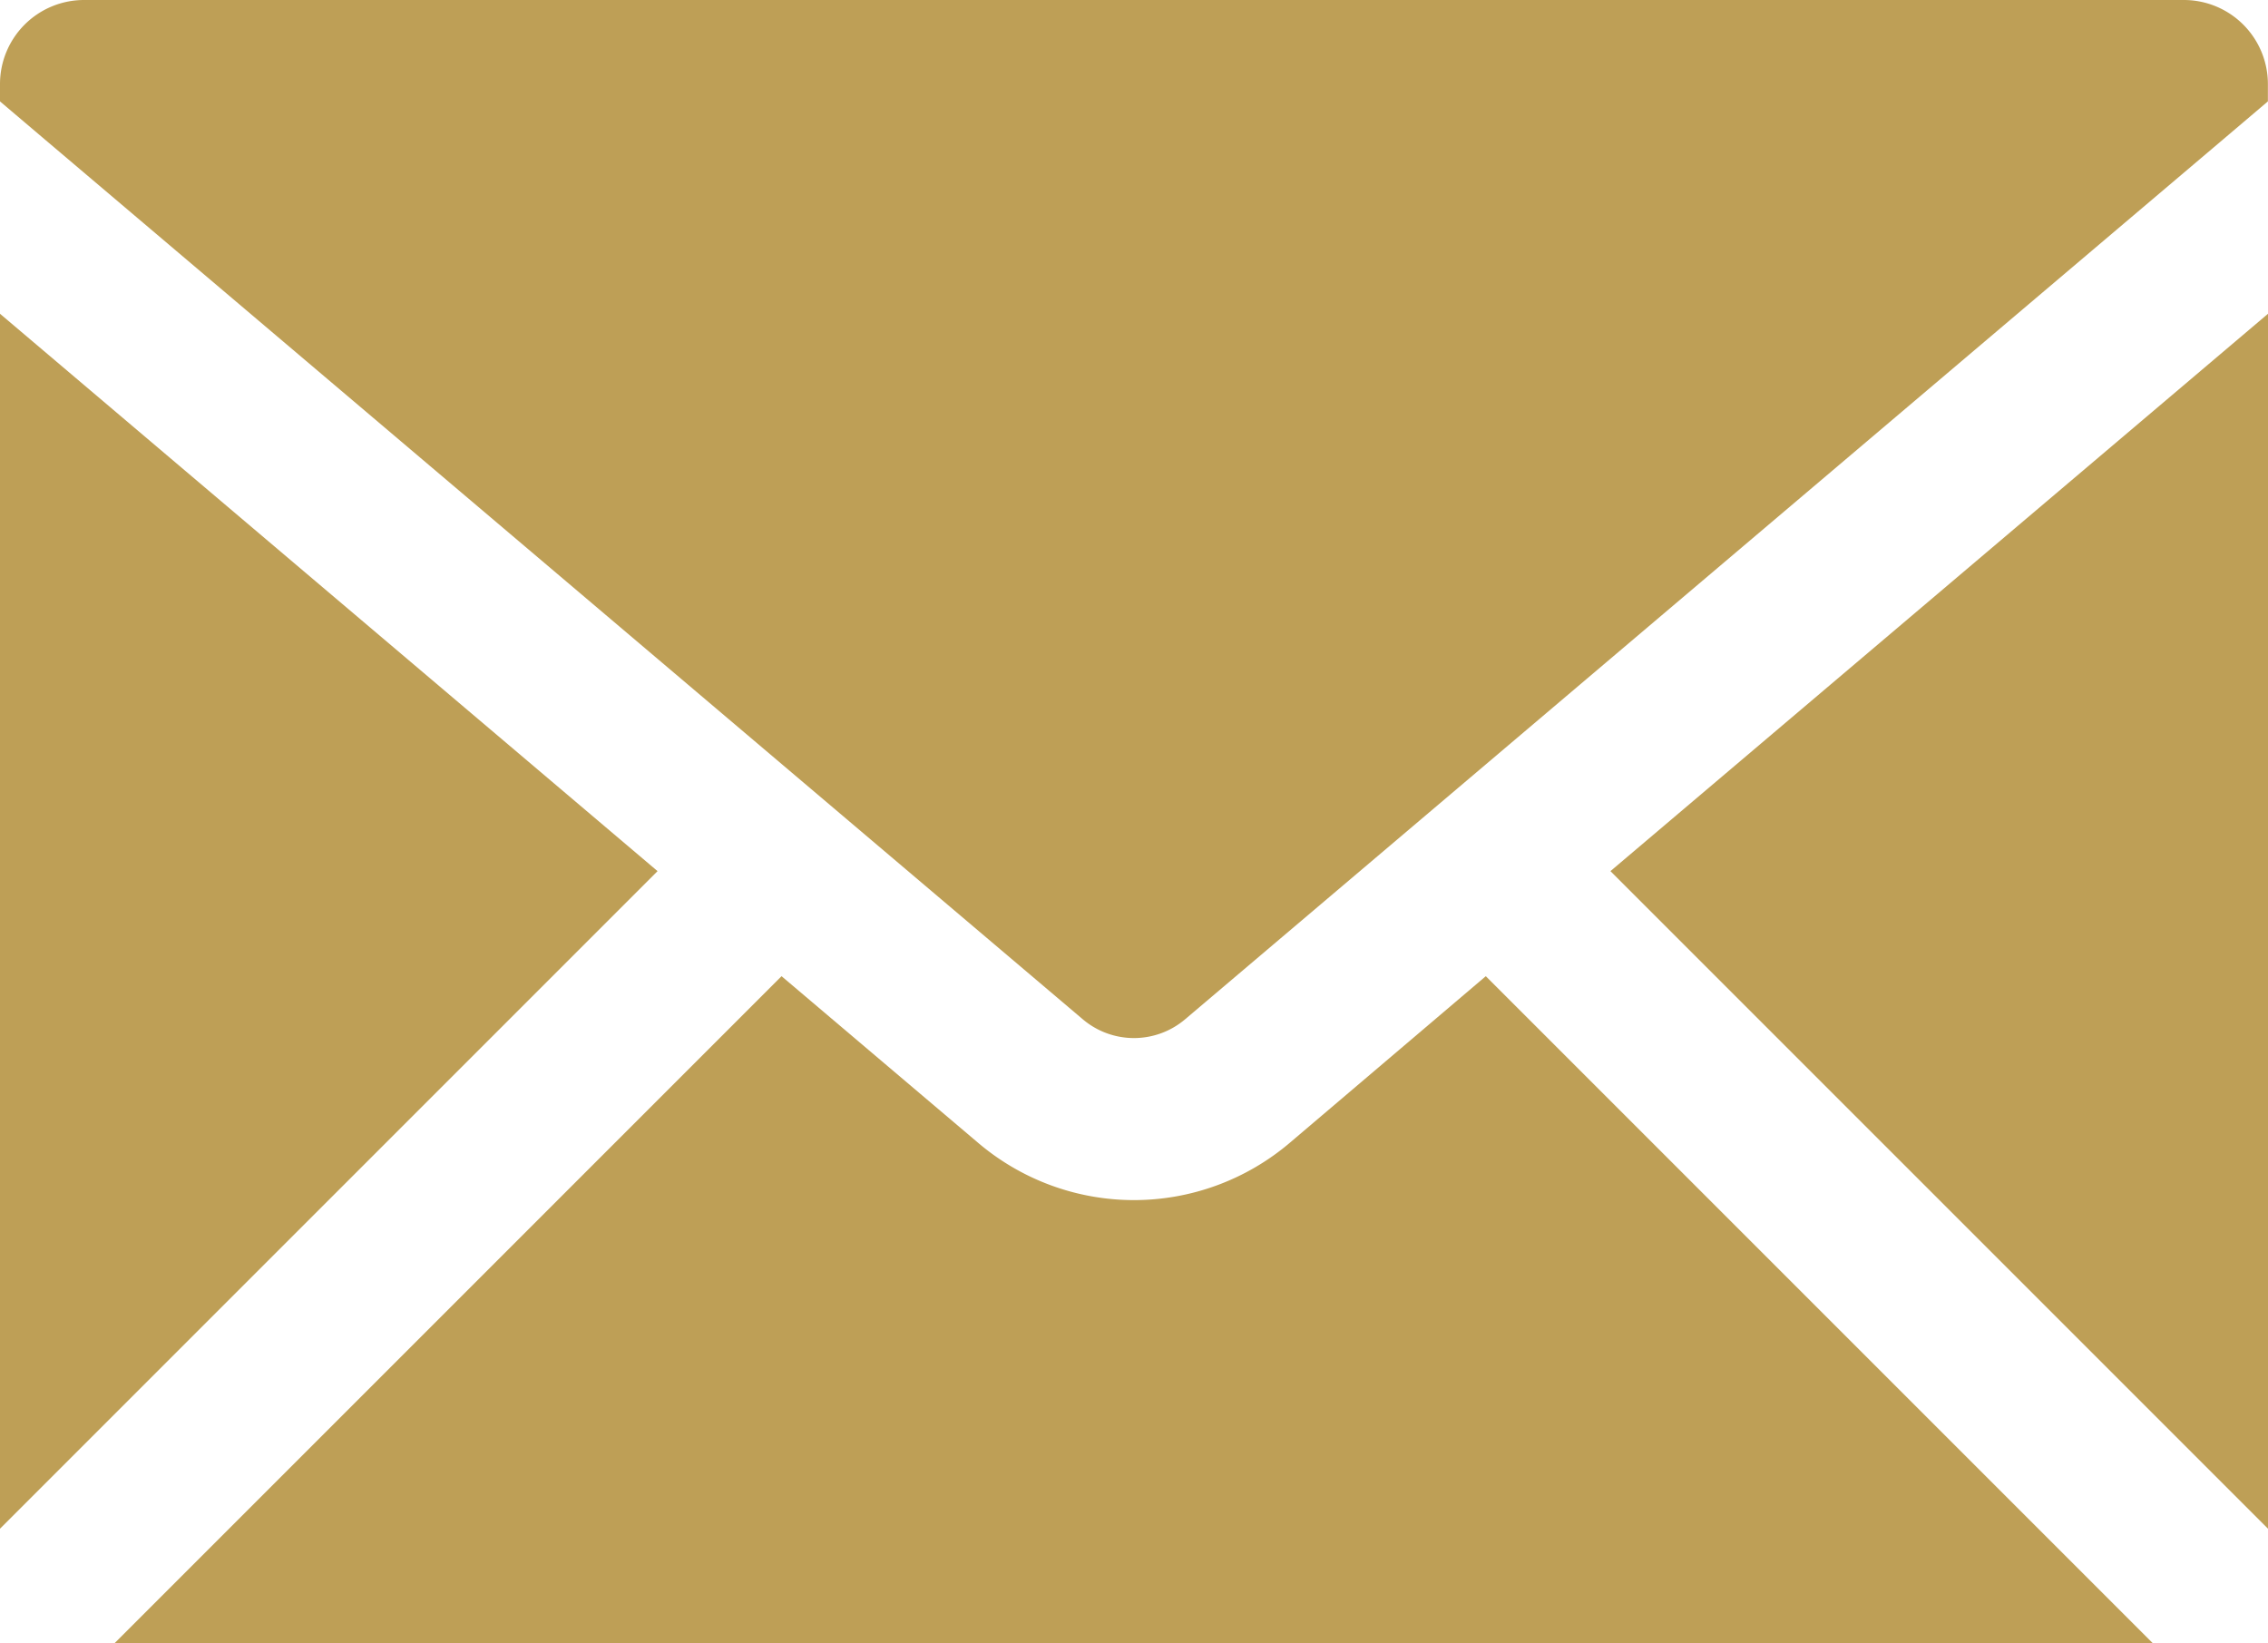
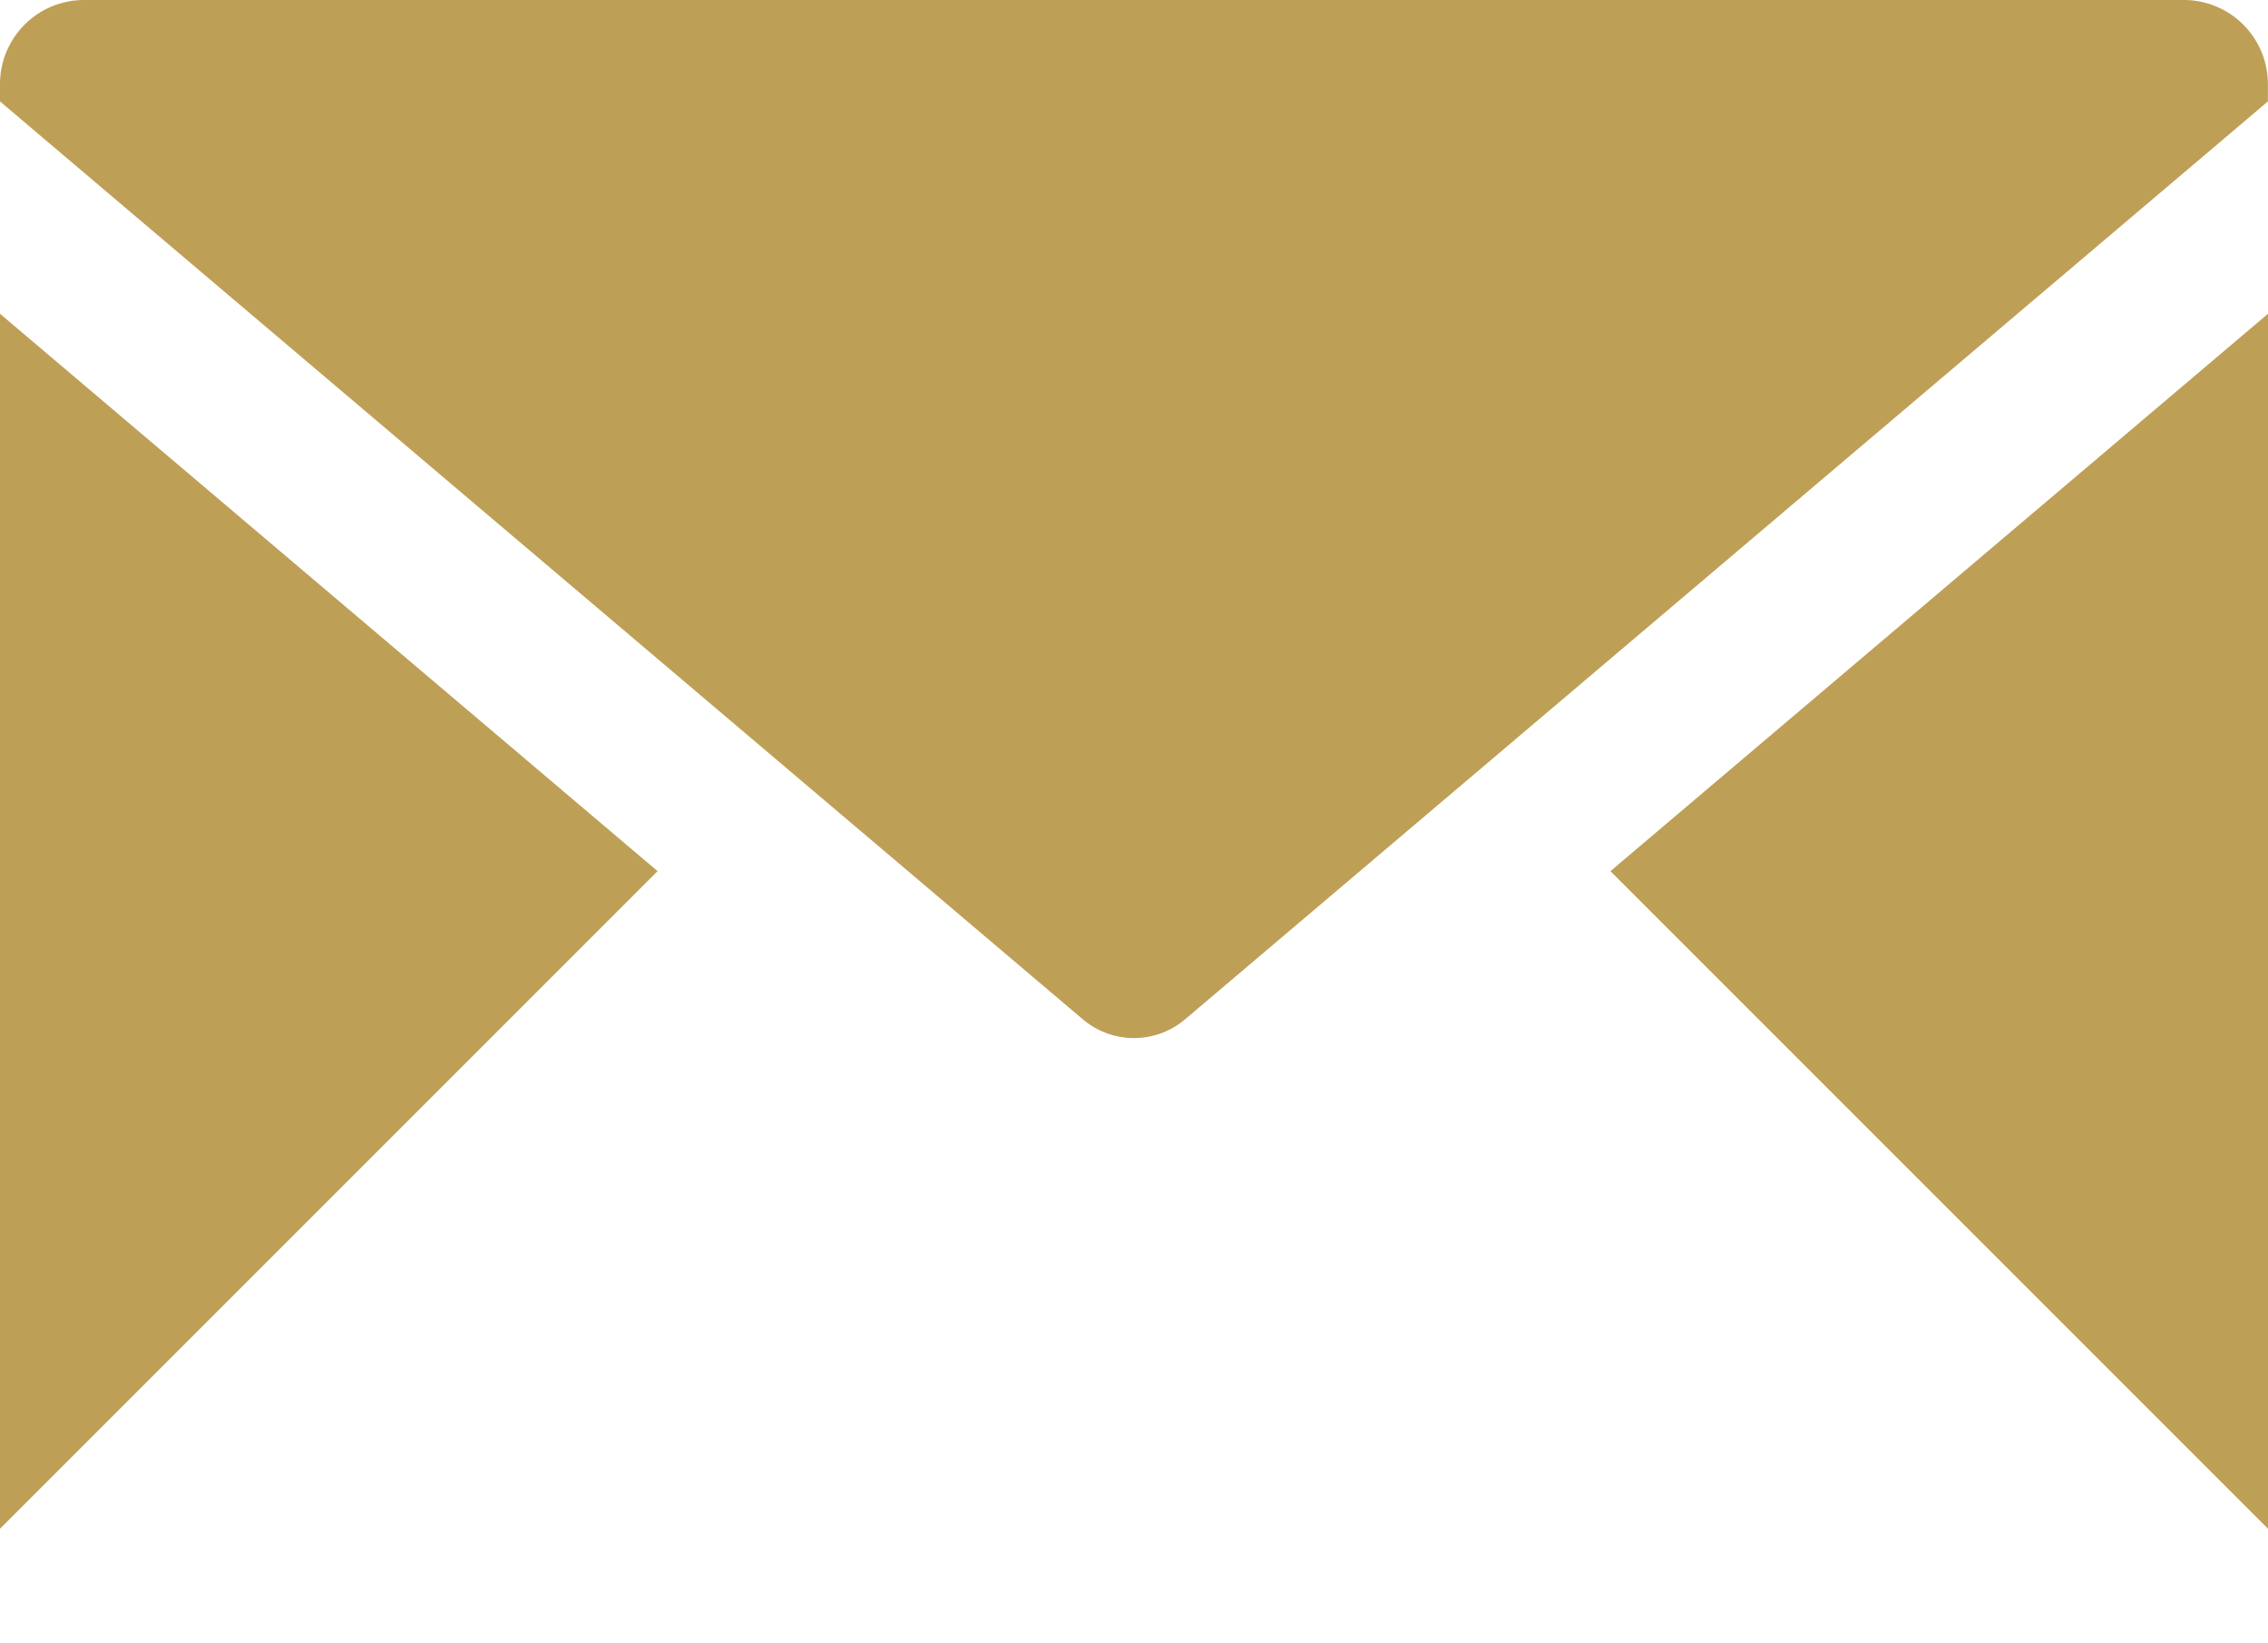
<svg xmlns="http://www.w3.org/2000/svg" width="21.071" height="15.266" viewBox="0 0 21.071 15.266">
  <g transform="translate(-138 -168.857)">
-     <path d="M160.235,266.813a2.235,2.235,0,0,1-2.9,0l-1.824-1.546-6.2,6.2h18.943l-6.2-6.2Z" transform="translate(-10.25 -87.341)" fill="#be9f56" />
-     <path d="M303.166,211.127V199.84l-6.109,5.178Z" transform="translate(-144.095 -28.068)" fill="#be9f56" />
+     <path d="M303.166,211.127V199.84l-6.109,5.178" transform="translate(-144.095 -28.068)" fill="#be9f56" />
    <path d="M138,199.84v11.287l6.109-6.109Z" transform="translate(0 -28.068)" fill="#be9f56" />
    <path d="M158.291,168.857H138.78a.781.781,0,0,0-.78.78v.162l.411.349,9.647,8.177a.735.735,0,0,0,.954,0l9.647-8.177.411-.349v-.162A.781.781,0,0,0,158.291,168.857Z" fill="#be9f56" />
  </g>
</svg>